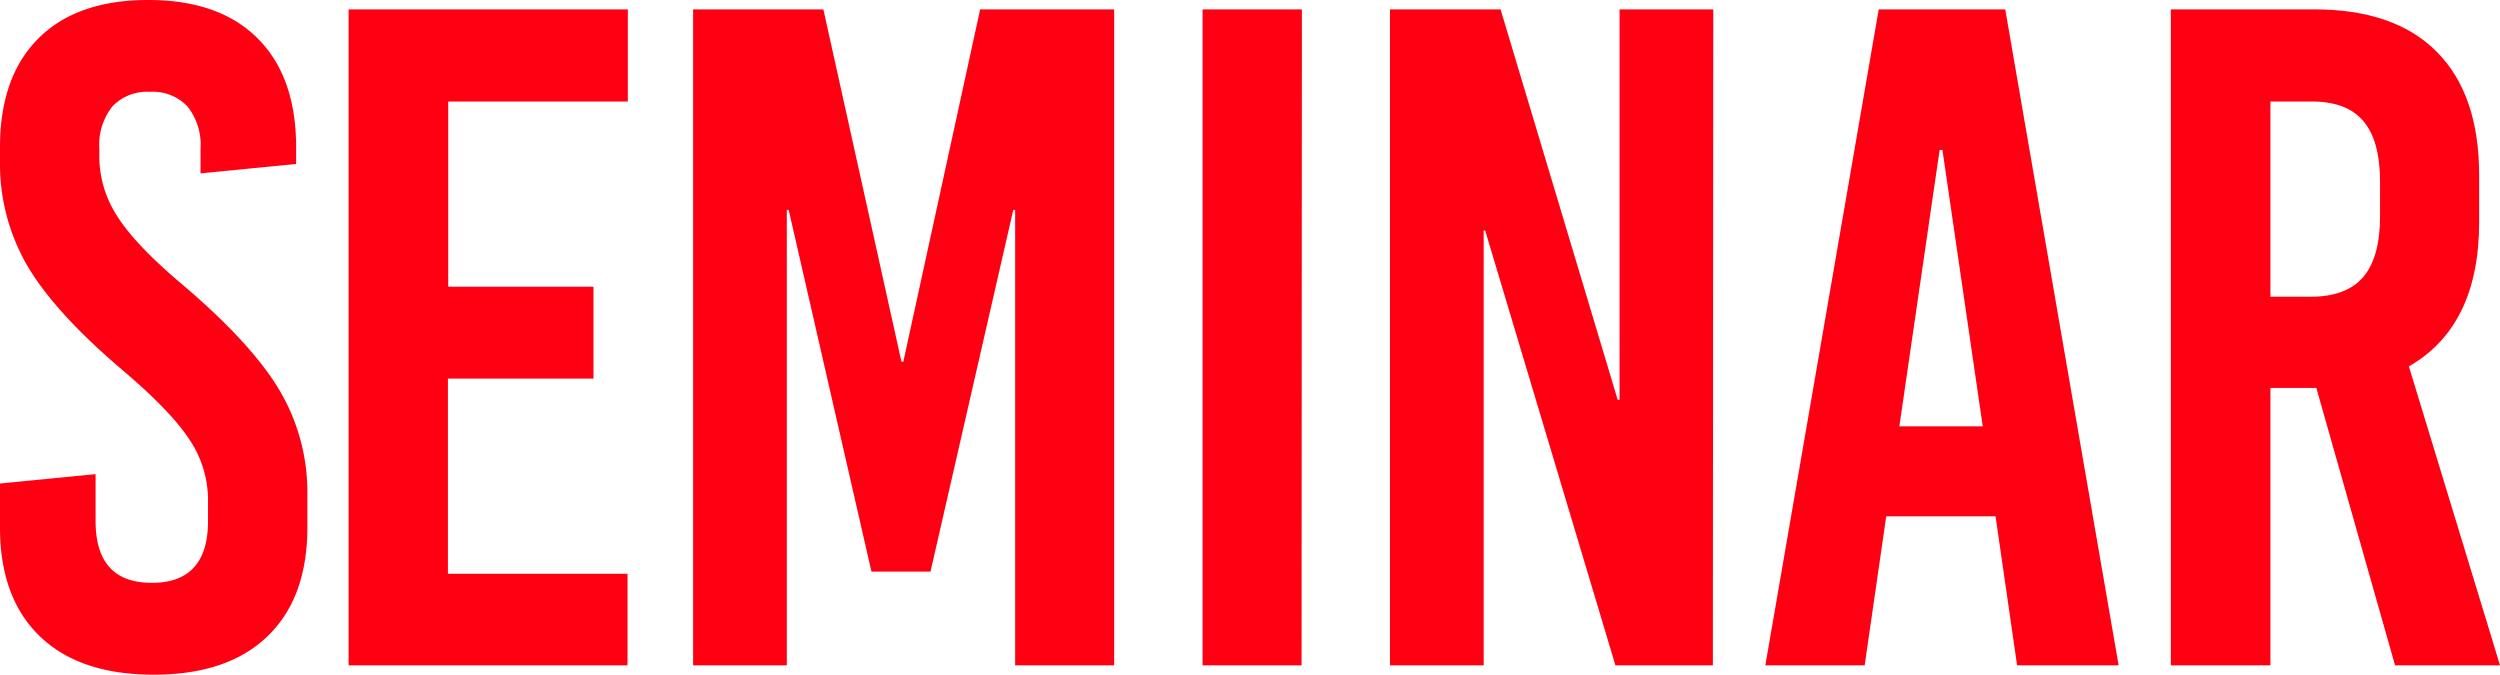
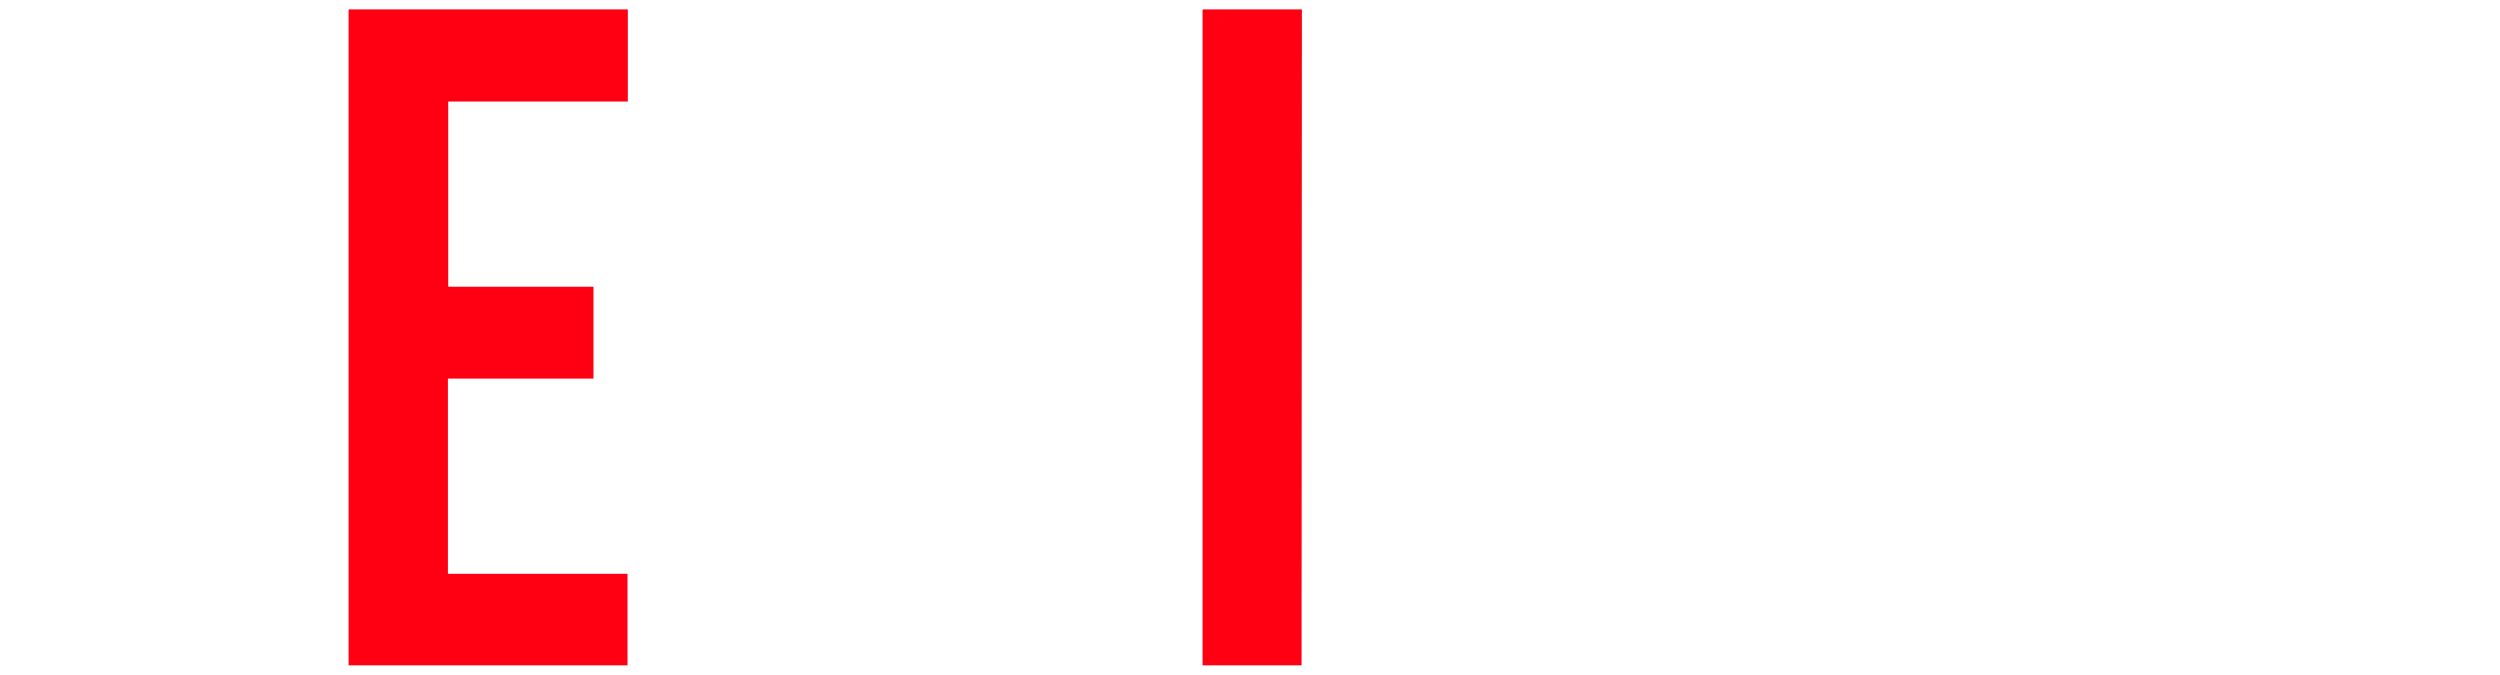
<svg xmlns="http://www.w3.org/2000/svg" width="320.15" height="86.4" viewBox="0 0 320.15 86.4">
  <defs>
    <style>.cls-1{fill:#ff0013;}</style>
  </defs>
  <title>tl_seminar_en</title>
  <g id="tl_seminar_en" data-name="tl_seminar_en">
    <g id="tl_seminar_eng" data-name="tl_seminar_eng">
-       <path class="cls-1" d="M33,4.92q4.92,4.92,4.92,13.92V21L25.68,22.2V19.08A7.9,7.9,0,0,0,24,13.62a6.14,6.14,0,0,0-4.8-1.86,6.14,6.14,0,0,0-4.8,1.86,7.9,7.9,0,0,0-1.68,5.46v1.08A14,14,0,0,0,15,27.66q2.28,3.66,8.4,8.82,8.76,7.44,12.36,13.44a25.62,25.62,0,0,1,3.6,13.44v4.2q0,9-5.1,13.92T19.68,86.4q-9.48,0-14.58-4.92T0,67.56V61.92l12.24-1.2v6q0,7.92,7.2,7.92t7.2-7.92V64a13.88,13.88,0,0,0-2.4-7.74q-2.4-3.66-8.64-8.94Q7,40,3.48,34A26,26,0,0,1,0,20.64v-1.8q0-9,4.92-13.92T19,0Q28.08,0,33,4.92Z" />
      <path class="cls-1" d="M80.4,13h-23V36.72H76V48.48H57.36v25h23V85.2H44.64V1.2H80.4Z" />
-       <path class="cls-1" d="M142.68,85.2H130V26.88h-.24L119.16,73.2H111.6L101,26.88h-.24V85.2h-12V1.2h16.68l10,45.12h.24L125.52,1.2h17.16Z" />
      <path class="cls-1" d="M166.68,85.2H154V1.2h12.72Z" />
-       <path class="cls-1" d="M219.35,85.2H206.87L190.19,29.52H190V85.2H178V1.2h14.16l15,50h.24V1.2h12Z" />
-       <path class="cls-1" d="M271.31,85.2h-13l-2.76-19.08h-14L238.79,85.2H226.07l14.52-84h16.2Zm-22.92-66-5.16,35.4h10.68l-5.16-35.4Z" />
-       <path class="cls-1" d="M306.71,85.2,296.63,49.68h-5.88V85.2H278V1.2h18.36q10.32,0,15.72,5.46t5.4,15.78v6q0,13.32-9,18.48L320.15,85.2ZM290.75,13v25h5.16q4.56,0,6.72-2.52t2.16-7.8V23.28q0-5.28-2.16-7.8T295.91,13Z" />
    </g>
  </g>
</svg>